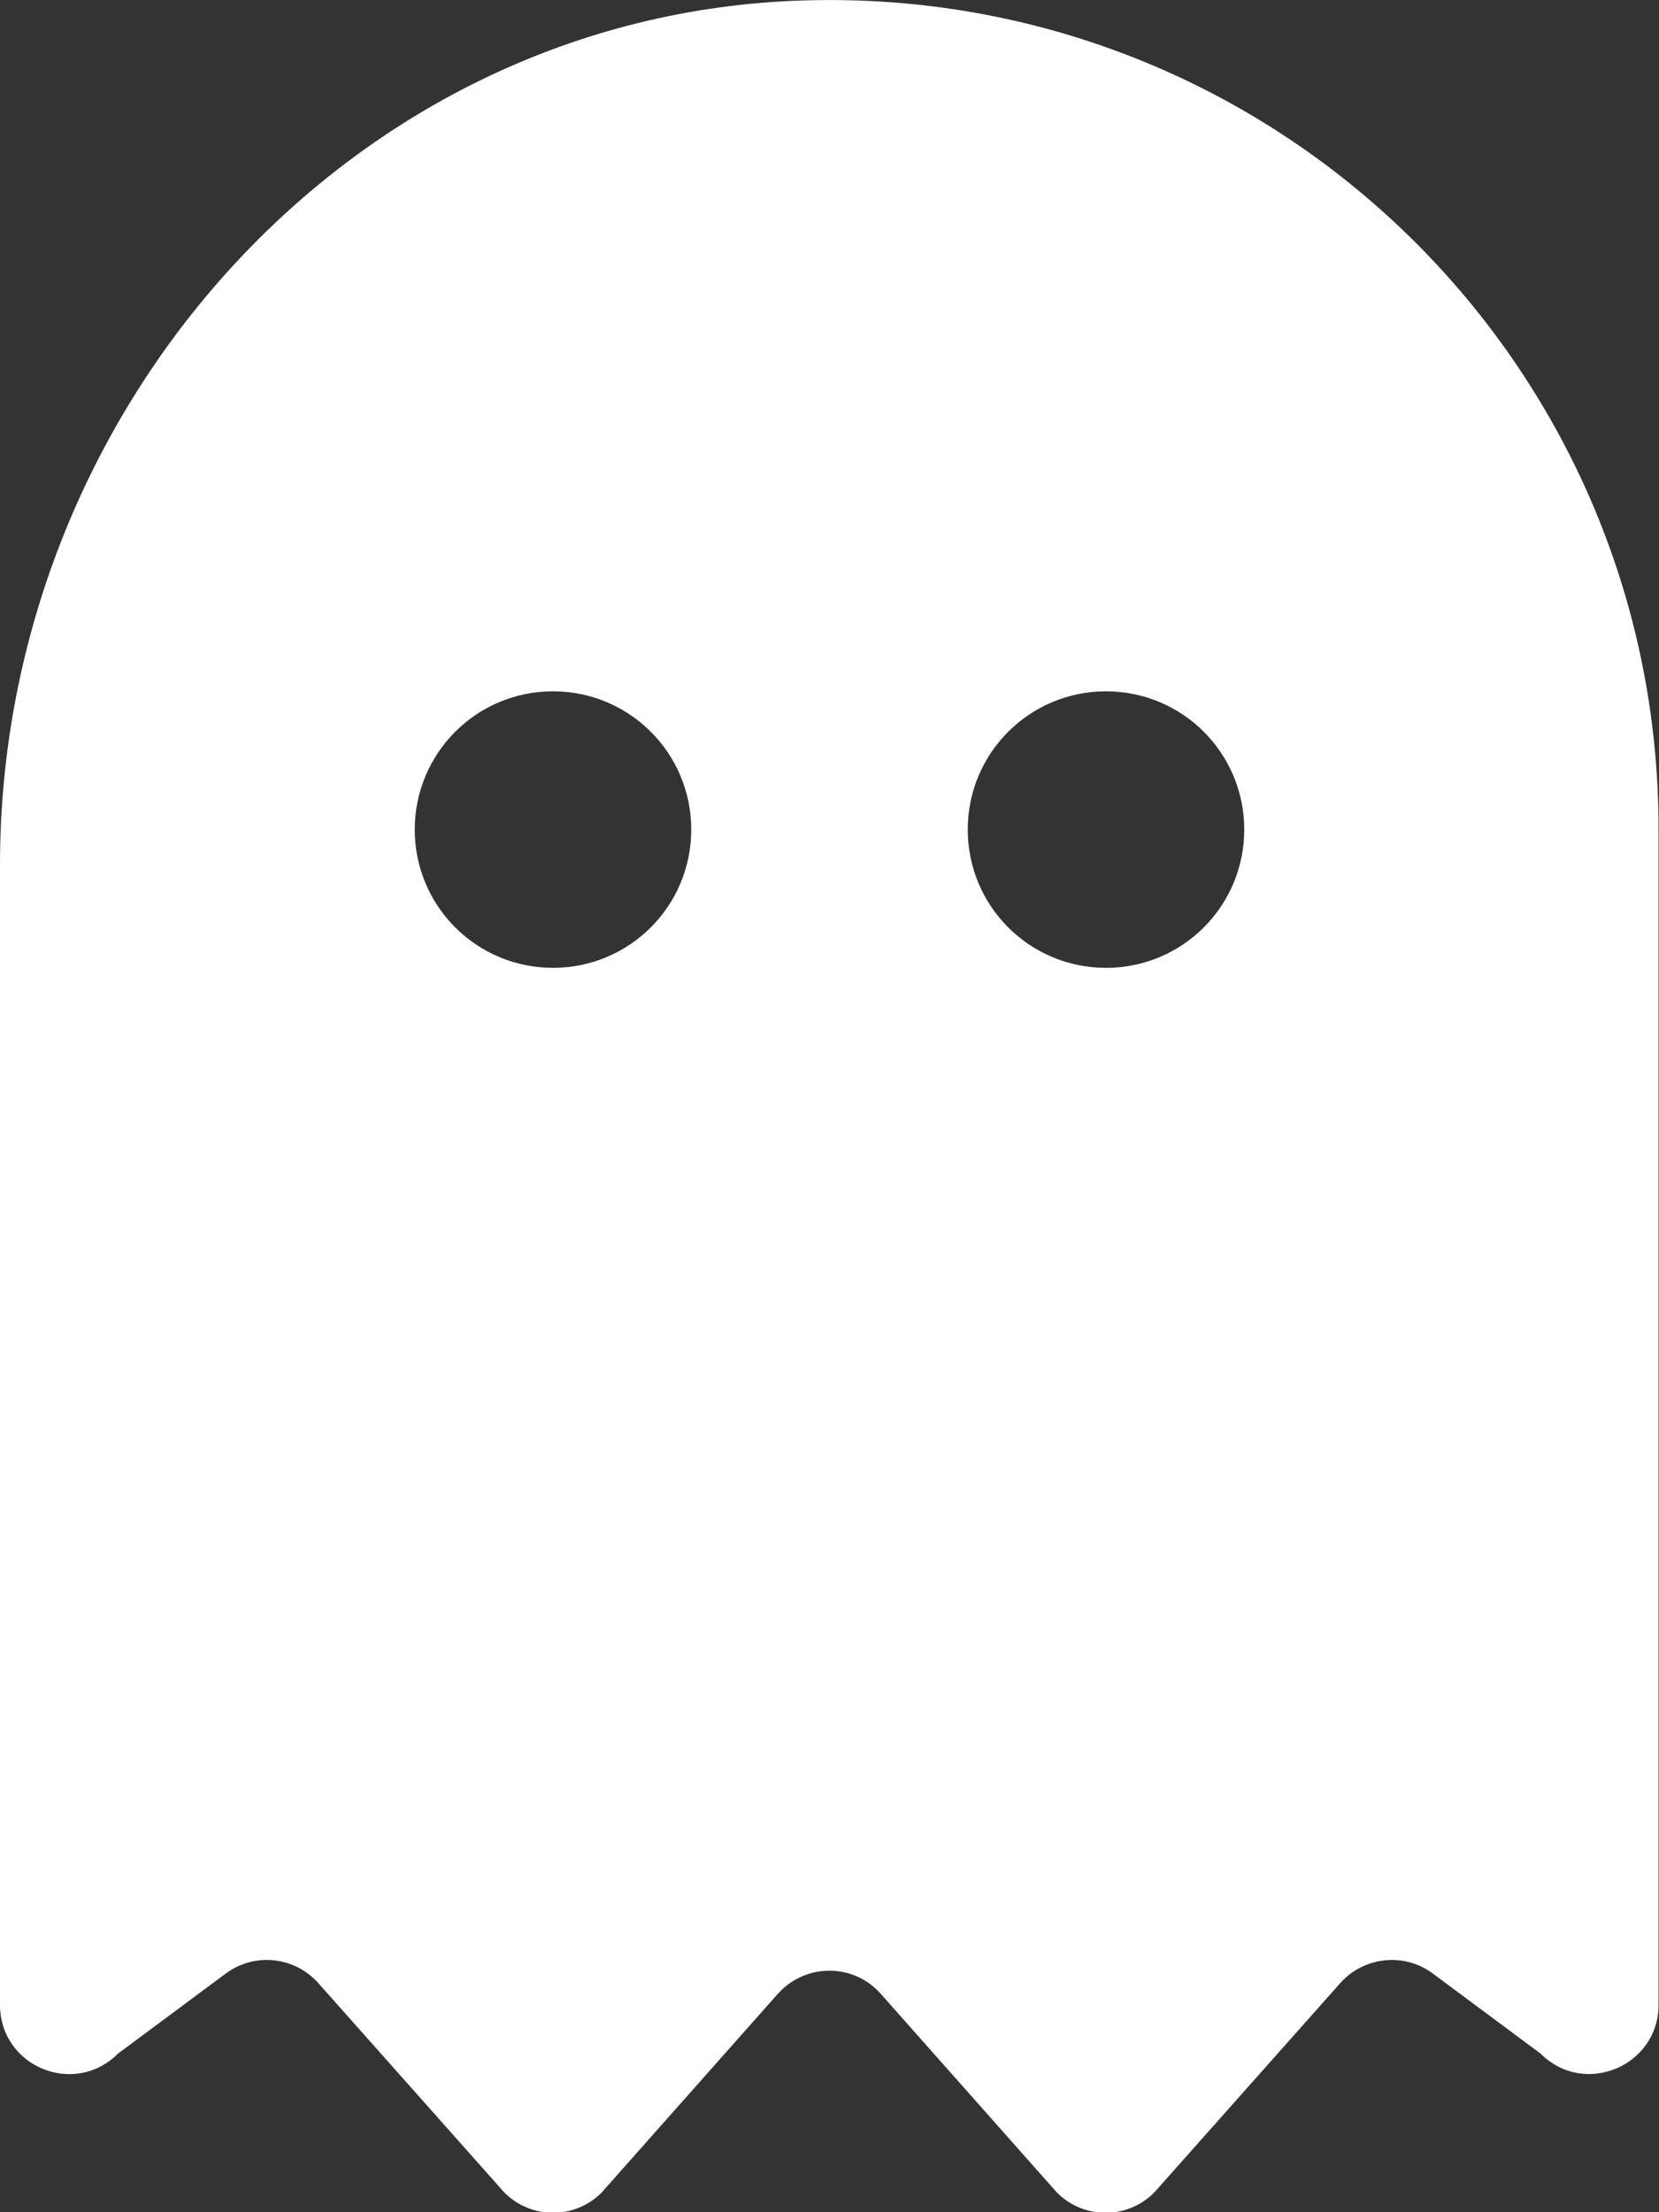
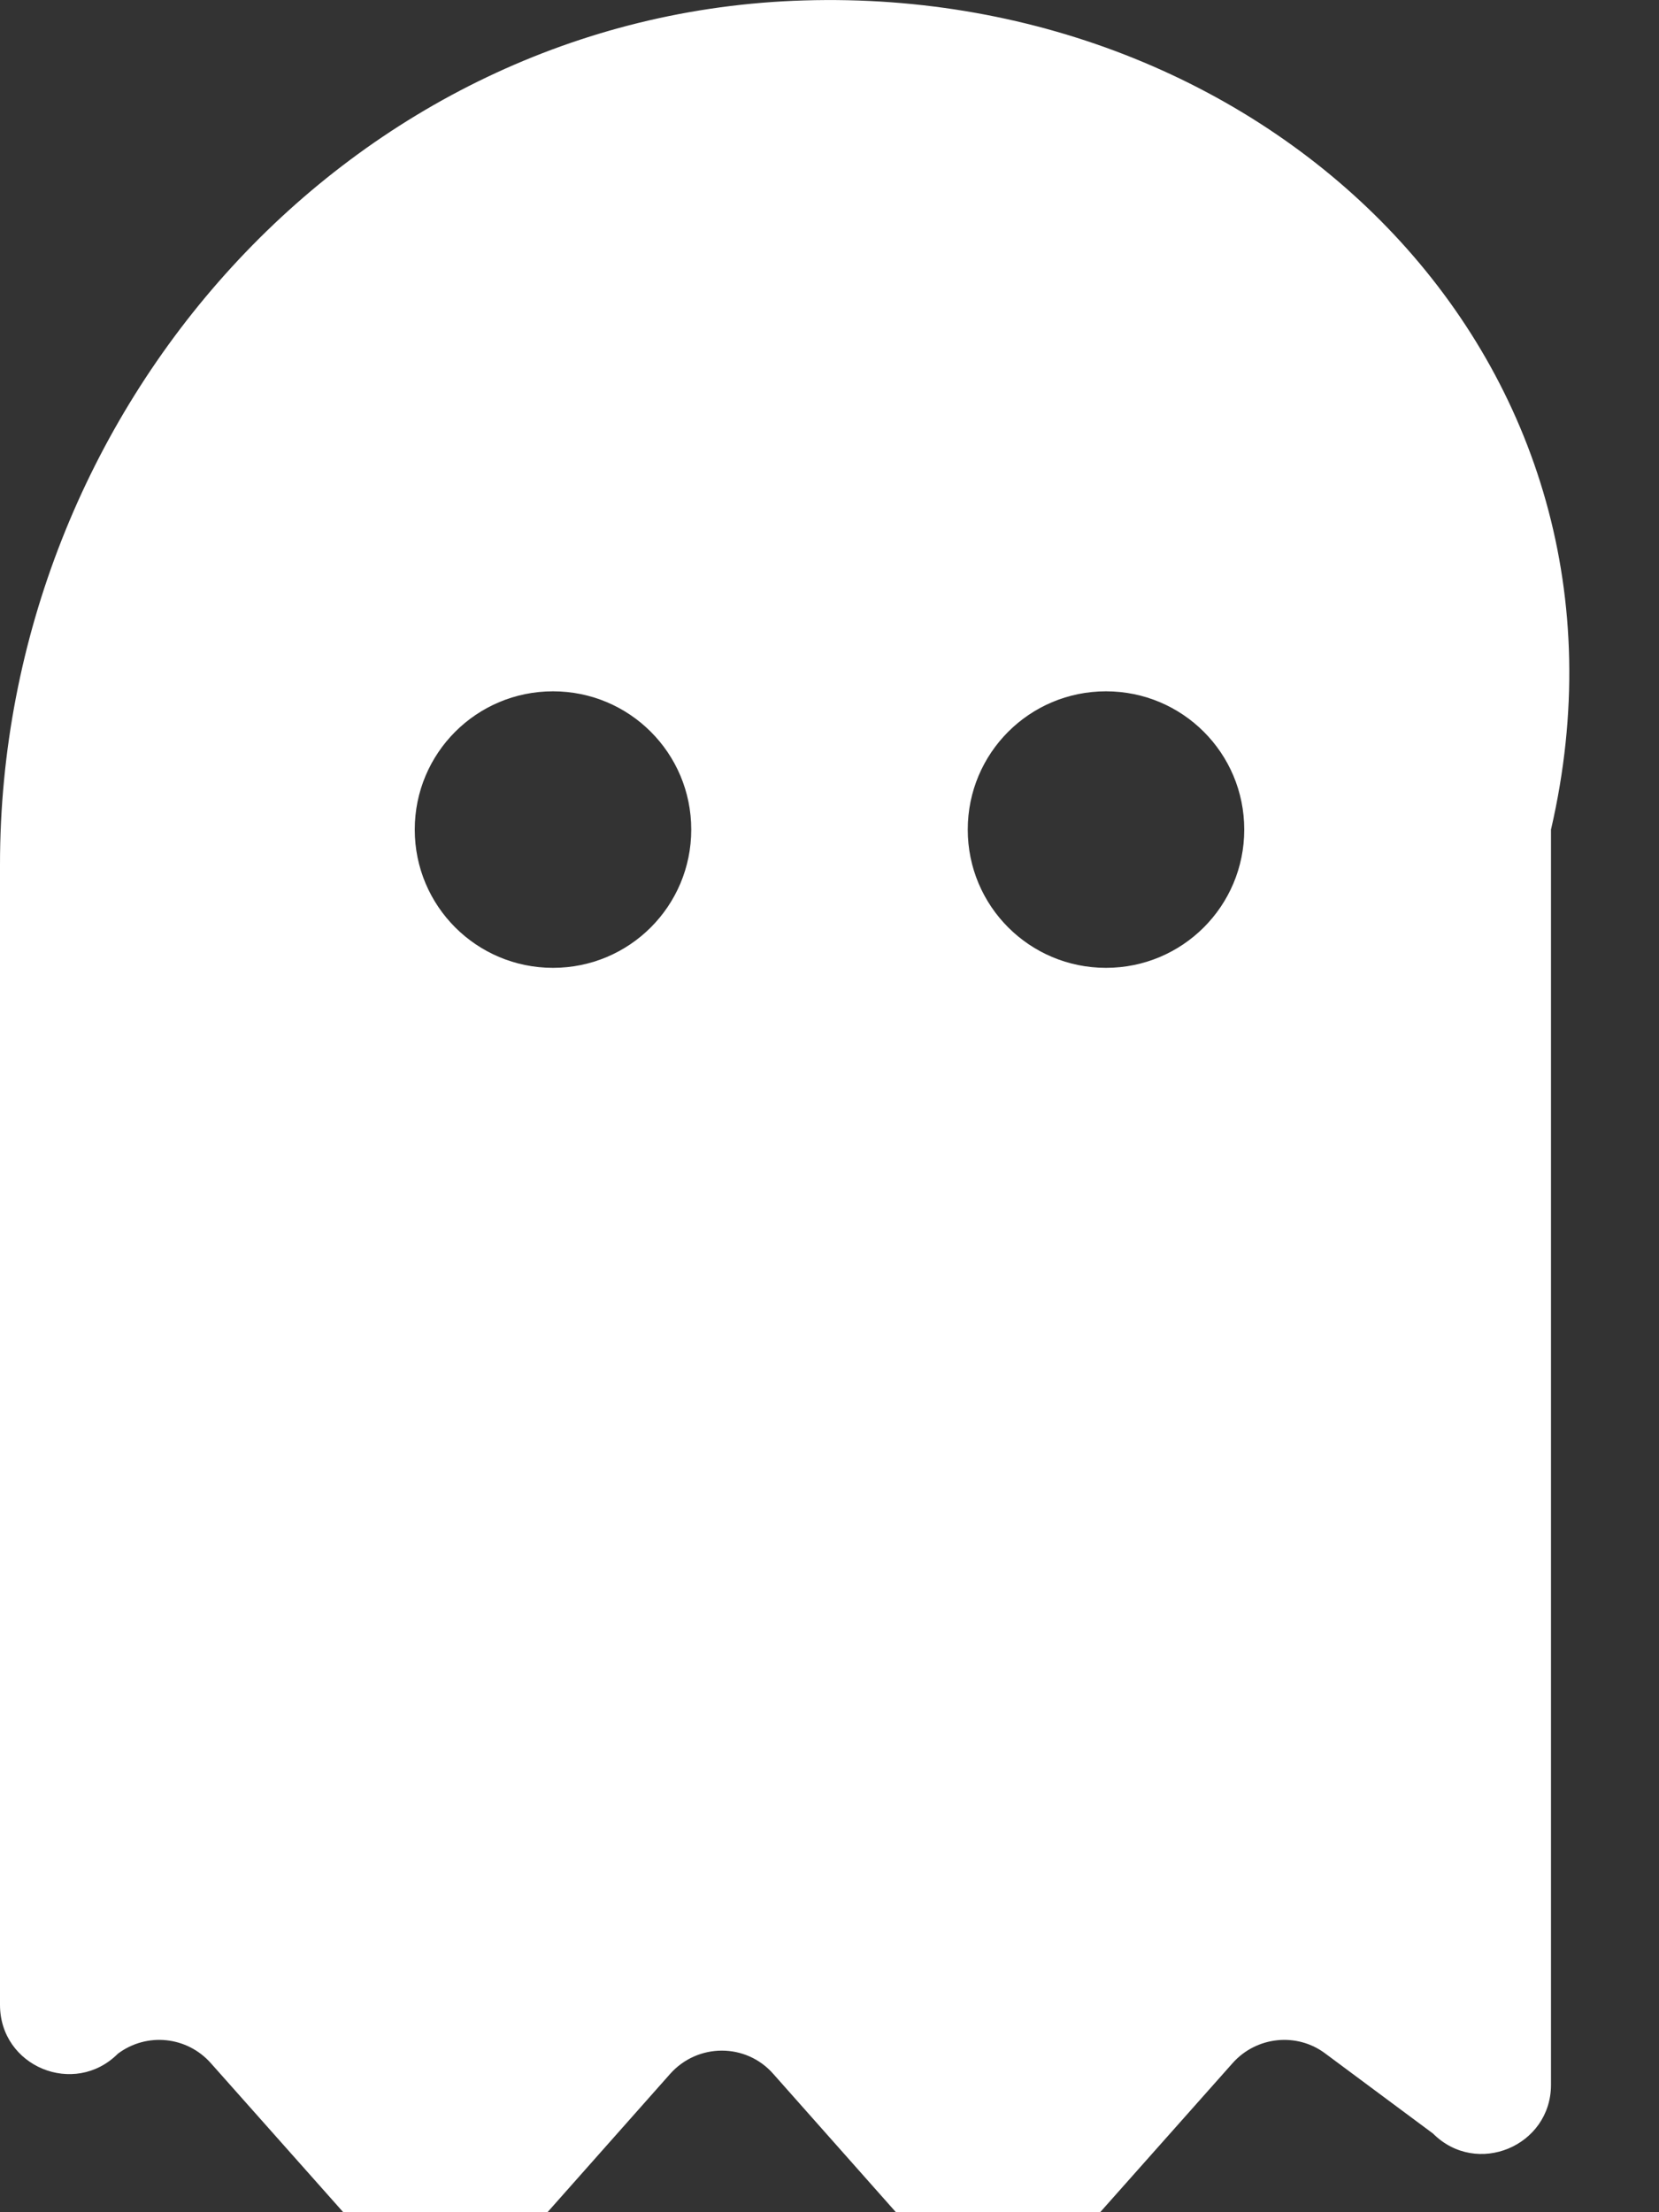
<svg xmlns="http://www.w3.org/2000/svg" version="1.1" id="レイヤー_1" focusable="false" x="0px" y="0px" viewBox="0 0 384 512" style="enable-background:new 0 0 384 512;" xml:space="preserve">
  <rect x="0" y="0" width="384" height="512" fill="#333333" stroke="none" />
  <style type="text/css">
	.st0{fill:#FFFFFF;}
</style>
-   <path class="st0" d="M186.1,0.1C81,3.2,0,94.9,0,200.1V464c0,14.3,17.2,21.4,27.3,11.3l24.9-18.5c6.7-5,16-4,21.5,2.2l43,48.4  c6.2,6.3,16.4,6.3,22.6,0l40.7-45.9c6.4-7.2,17.6-7.2,23.9,0l40.7,45.9c6.2,6.3,16.4,6.3,22.6,0l43-48.4c5.5-6.2,14.9-7.2,21.5-2.2  l24.9,18.5c10.1,10.1,27.3,2.9,27.3-11.3V192C384,84,294.8-3.2,186.1,0.1z M128,224c-17.7,0-32-14.3-32-32s14.3-32,32-32  s32,14.3,32,32S145.7,224,128,224z M256,224c-17.7,0-32-14.3-32-32s14.3-32,32-32s32,14.3,32,32S273.7,224,256,224z" />
+   <path class="st0" d="M186.1,0.1C81,3.2,0,94.9,0,200.1V464c0,14.3,17.2,21.4,27.3,11.3c6.7-5,16-4,21.5,2.2l43,48.4  c6.2,6.3,16.4,6.3,22.6,0l40.7-45.9c6.4-7.2,17.6-7.2,23.9,0l40.7,45.9c6.2,6.3,16.4,6.3,22.6,0l43-48.4c5.5-6.2,14.9-7.2,21.5-2.2  l24.9,18.5c10.1,10.1,27.3,2.9,27.3-11.3V192C384,84,294.8-3.2,186.1,0.1z M128,224c-17.7,0-32-14.3-32-32s14.3-32,32-32  s32,14.3,32,32S145.7,224,128,224z M256,224c-17.7,0-32-14.3-32-32s14.3-32,32-32s32,14.3,32,32S273.7,224,256,224z" />
</svg>